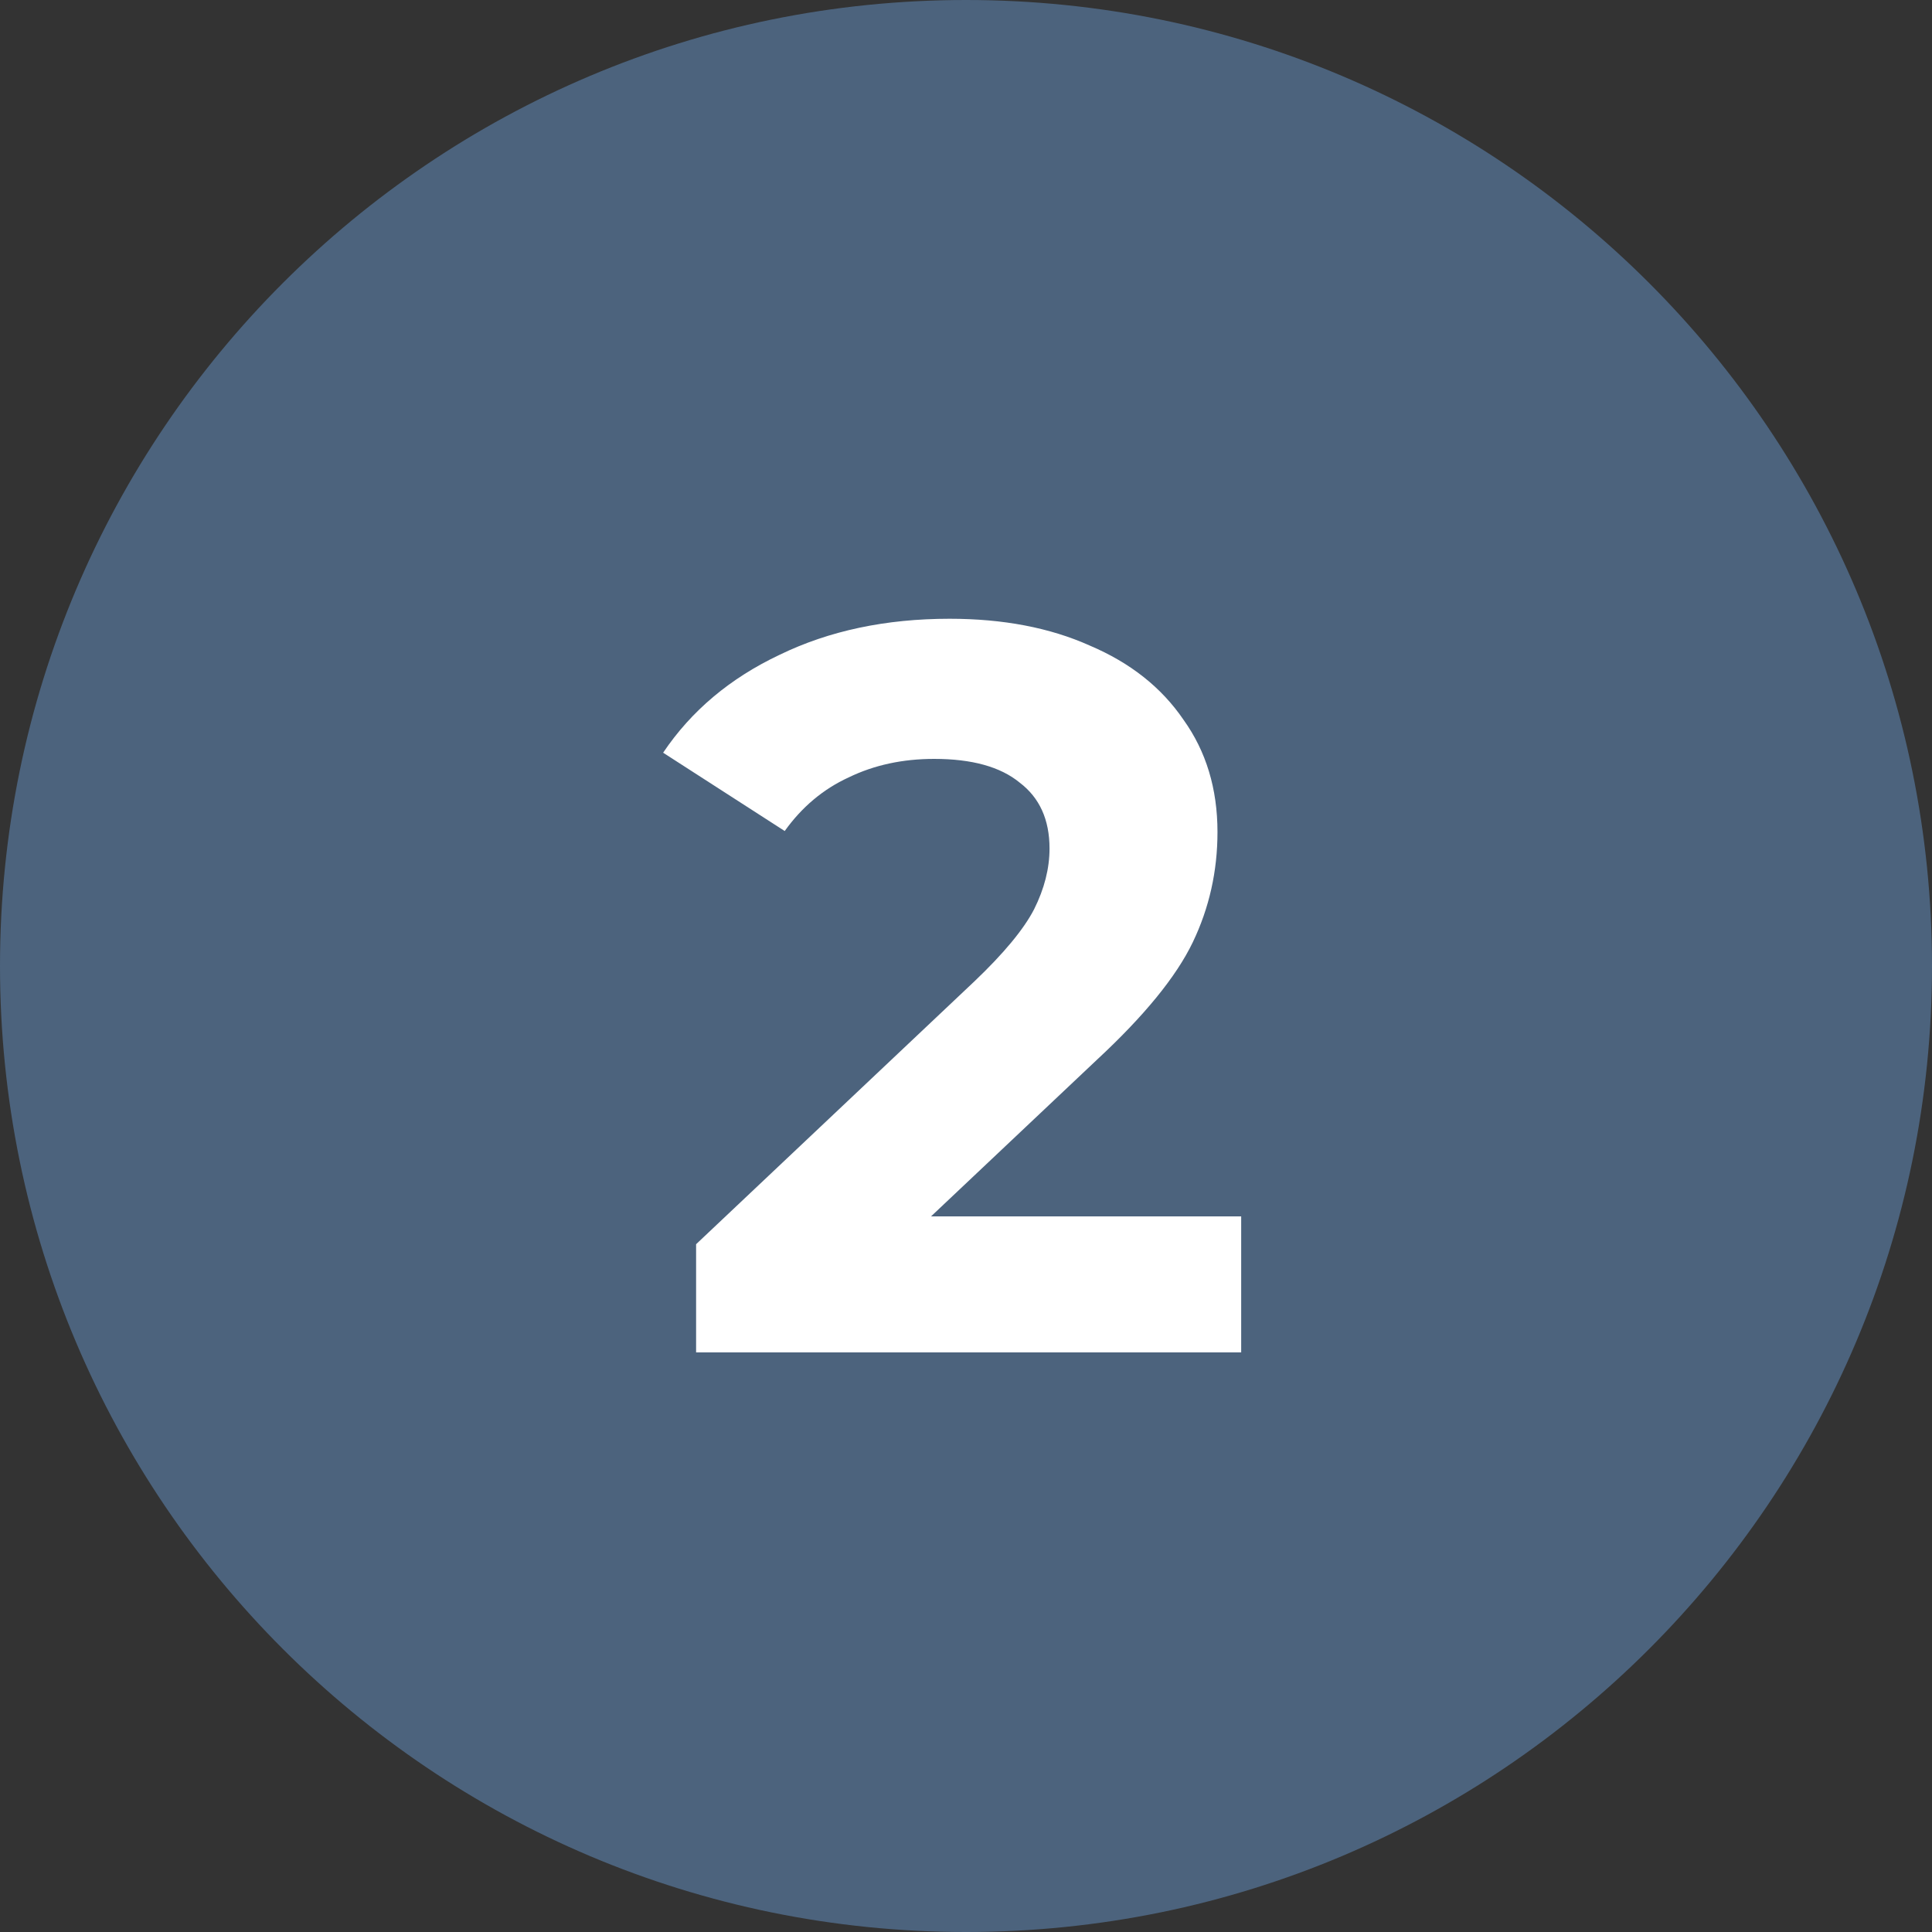
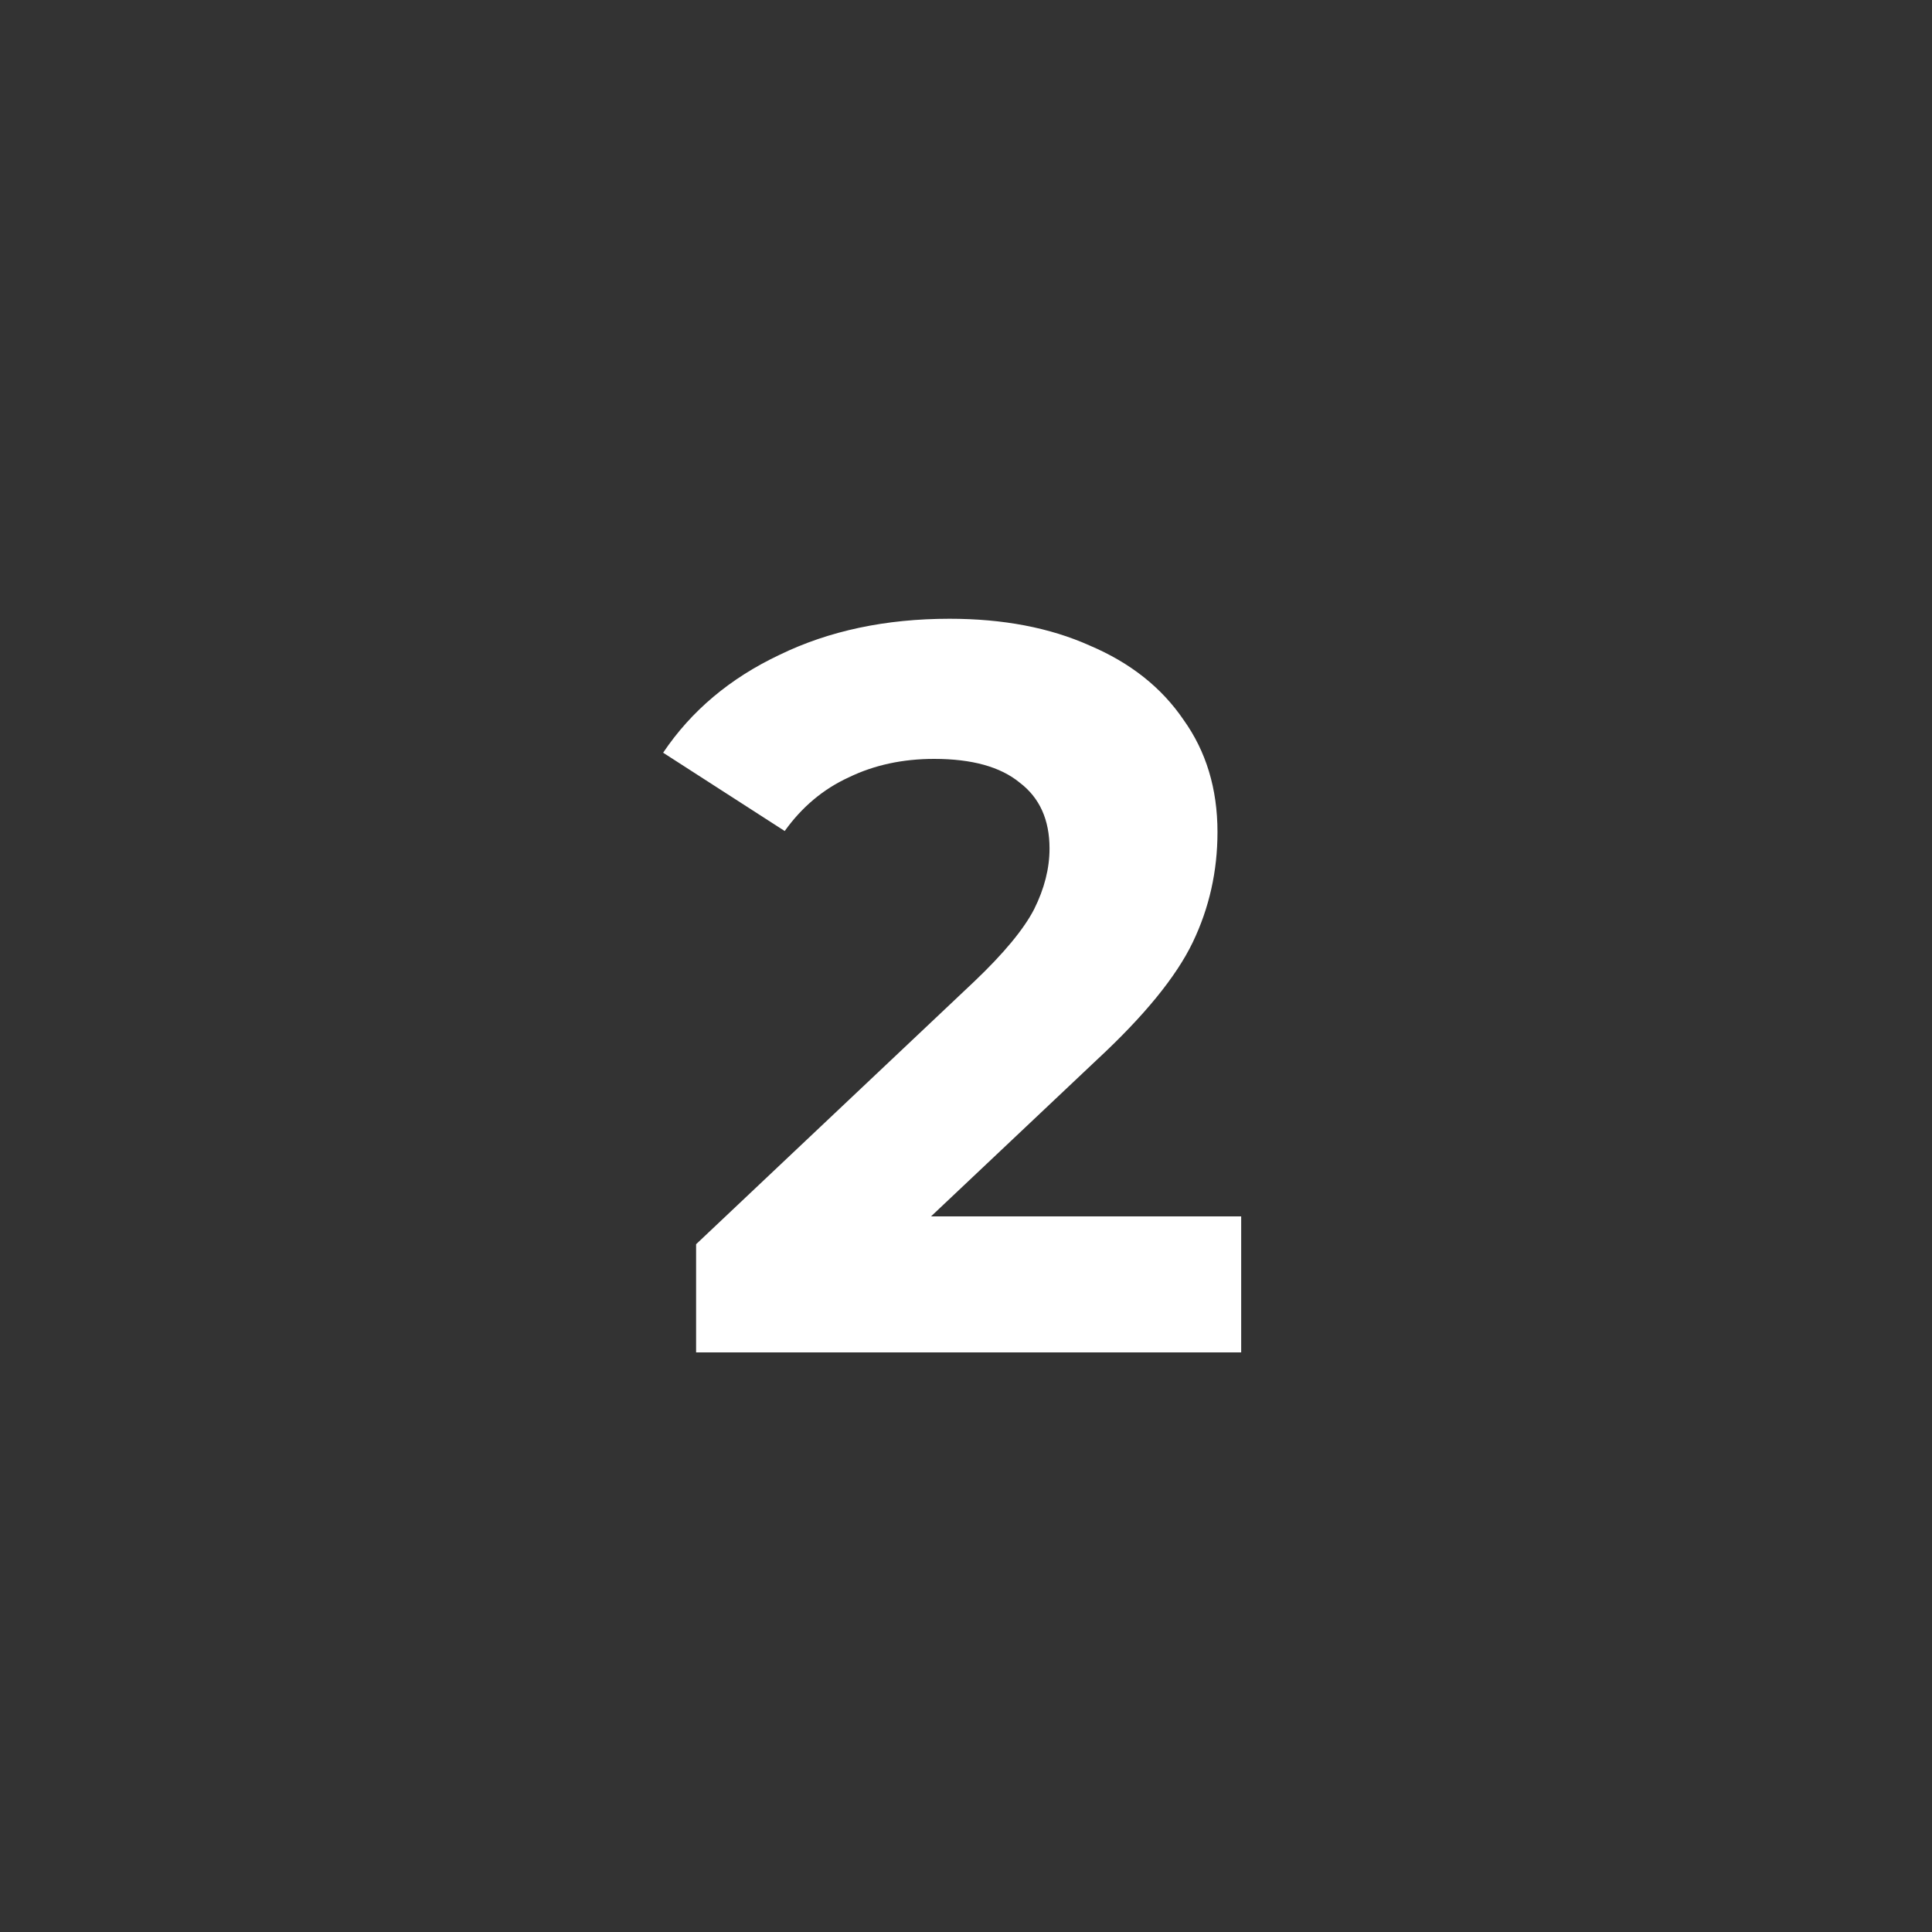
<svg xmlns="http://www.w3.org/2000/svg" width="30" height="30" viewBox="0 0 30 30" fill="none">
  <rect x="0" y="0" width="30" height="30" fill="#333333" stroke="none" />
-   <path d="M0 15C0 6.716 6.716 0 15 0C23.284 0 30 6.716 30 15C30 23.284 23.284 30 15 30C6.716 30 0 23.284 0 15Z" fill="#4C637D" />
  <path d="M19.273 18.888V21H10.809V19.32L15.129 15.24C15.588 14.803 15.897 14.429 16.057 14.12C16.217 13.8 16.297 13.485 16.297 13.176C16.297 12.728 16.143 12.387 15.833 12.152C15.535 11.907 15.092 11.784 14.505 11.784C14.015 11.784 13.572 11.88 13.177 12.072C12.783 12.253 12.452 12.531 12.185 12.904L10.297 11.688C10.735 11.037 11.337 10.531 12.105 10.168C12.873 9.795 13.753 9.608 14.745 9.608C15.577 9.608 16.303 9.747 16.921 10.024C17.551 10.291 18.036 10.675 18.377 11.176C18.729 11.667 18.905 12.248 18.905 12.92C18.905 13.528 18.777 14.099 18.521 14.632C18.265 15.165 17.769 15.773 17.033 16.456L14.457 18.888H19.273Z" fill="white" />
</svg>